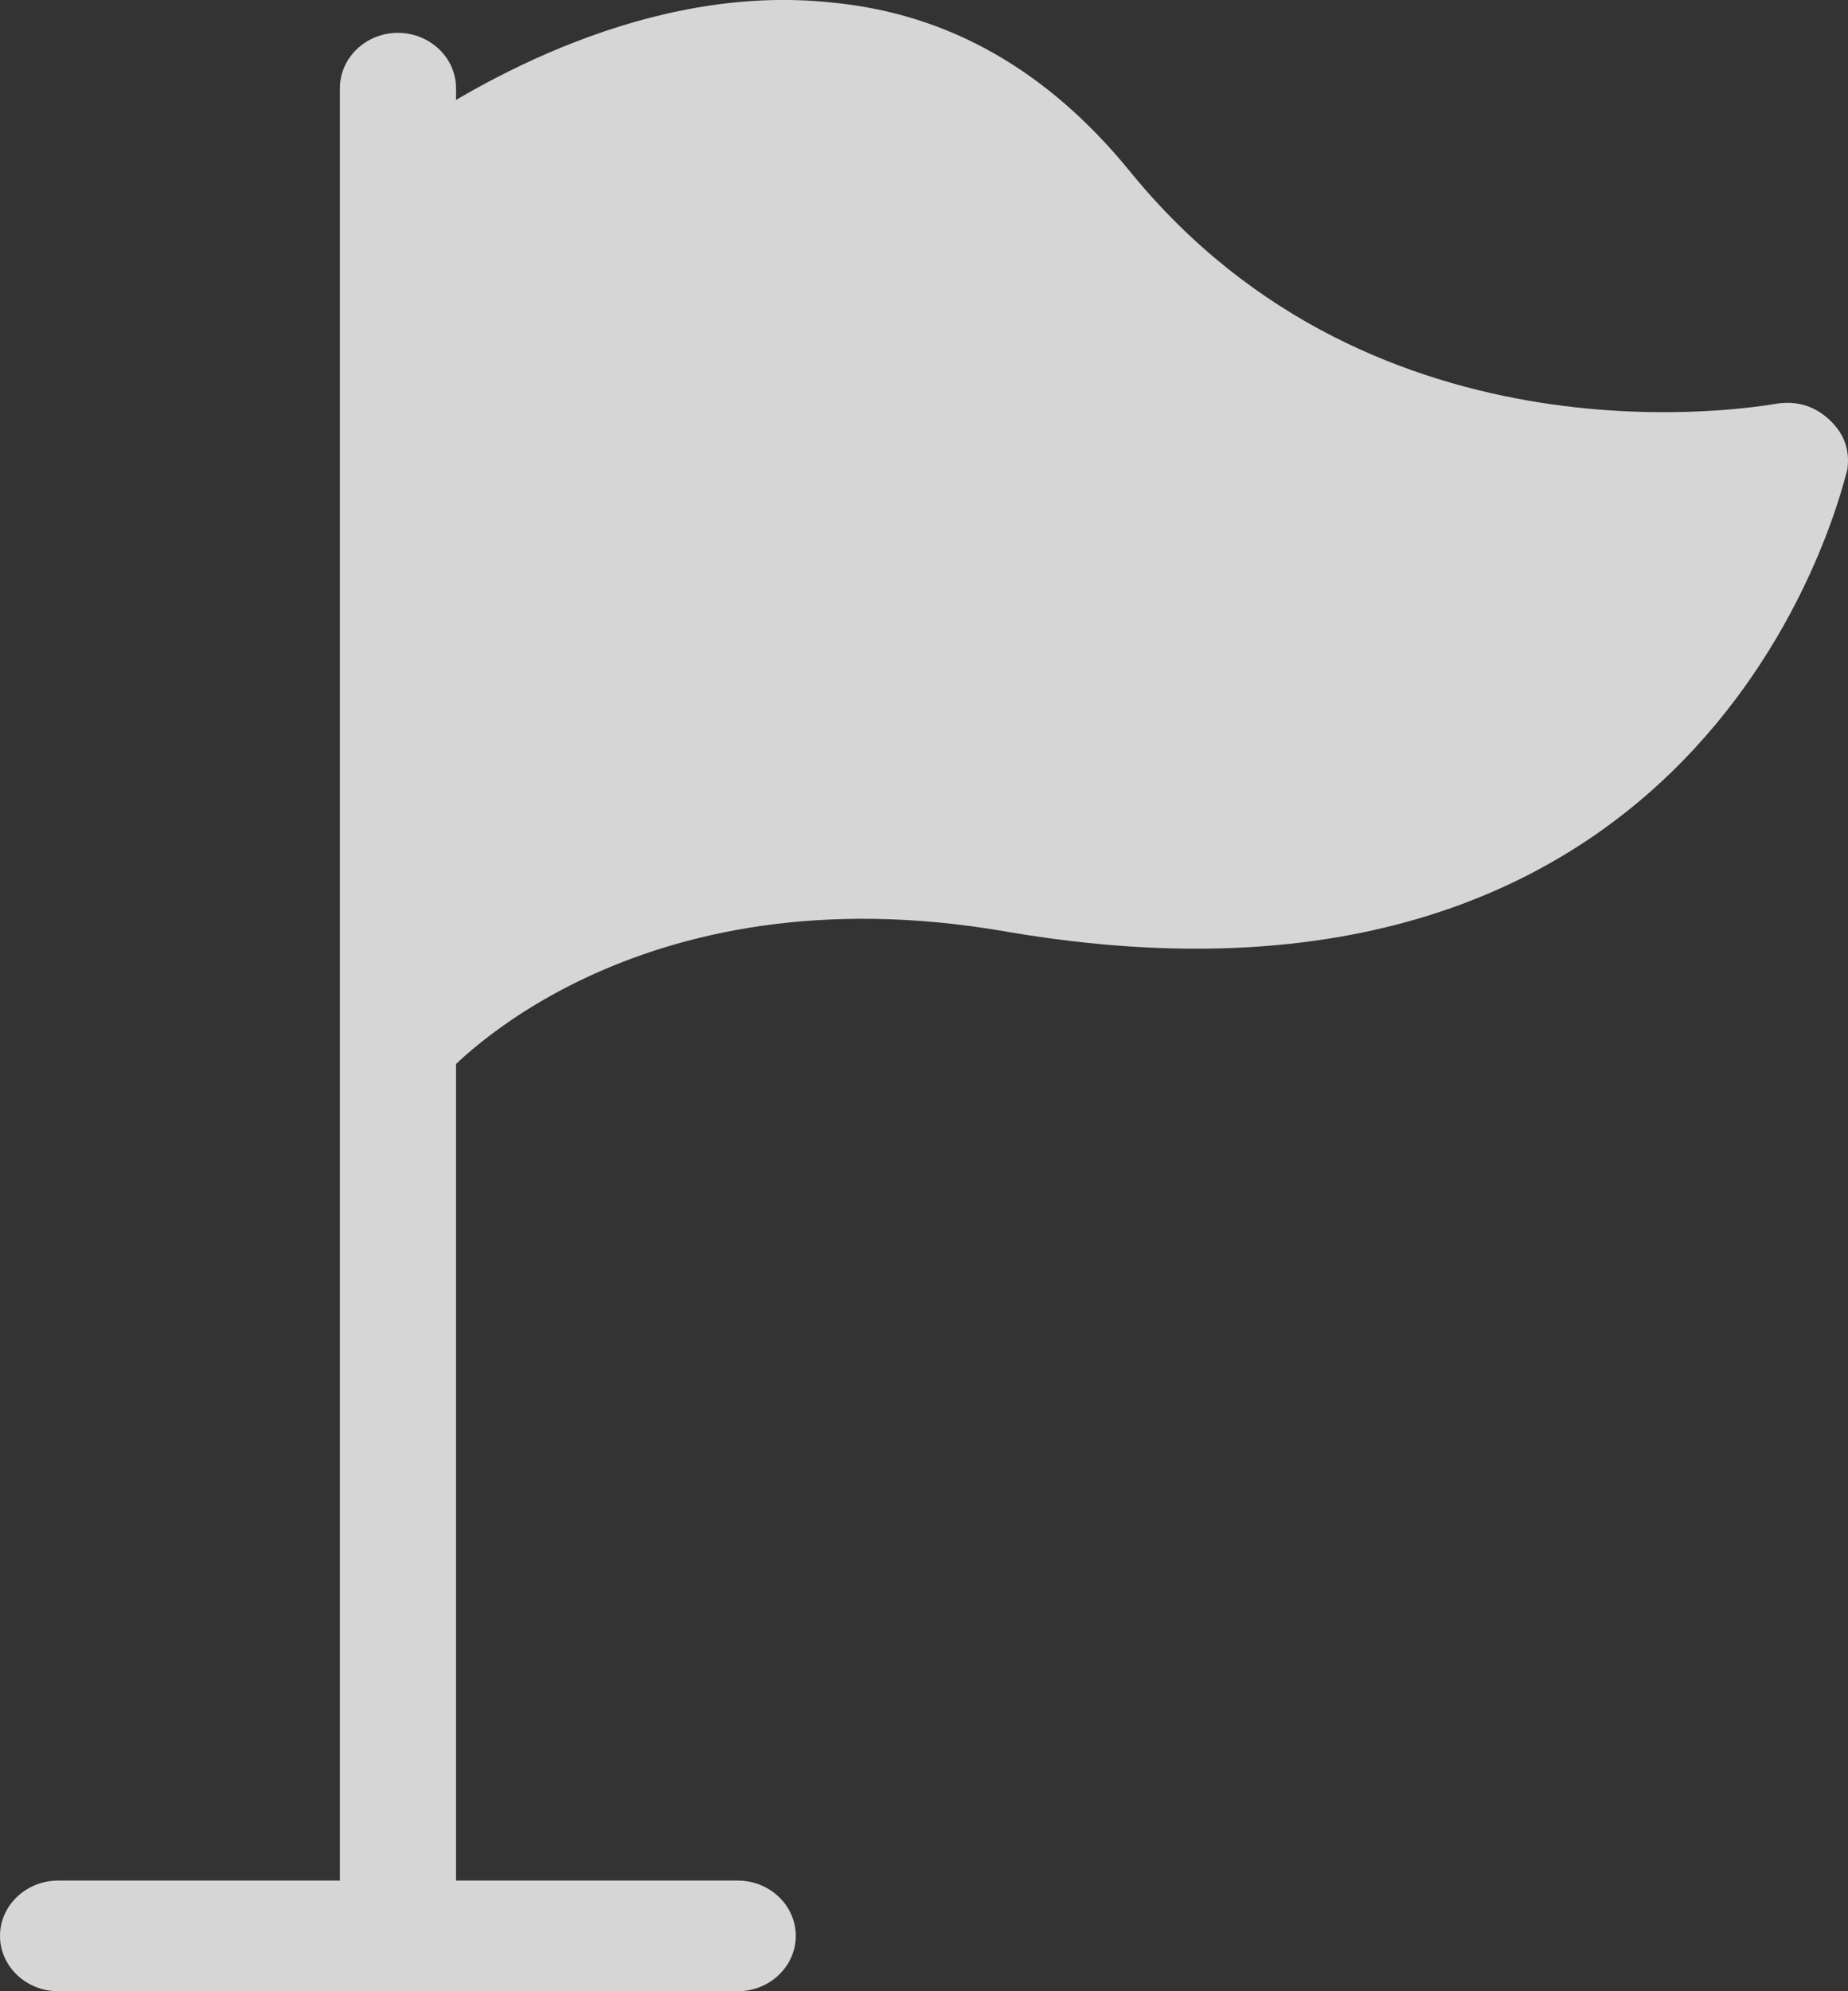
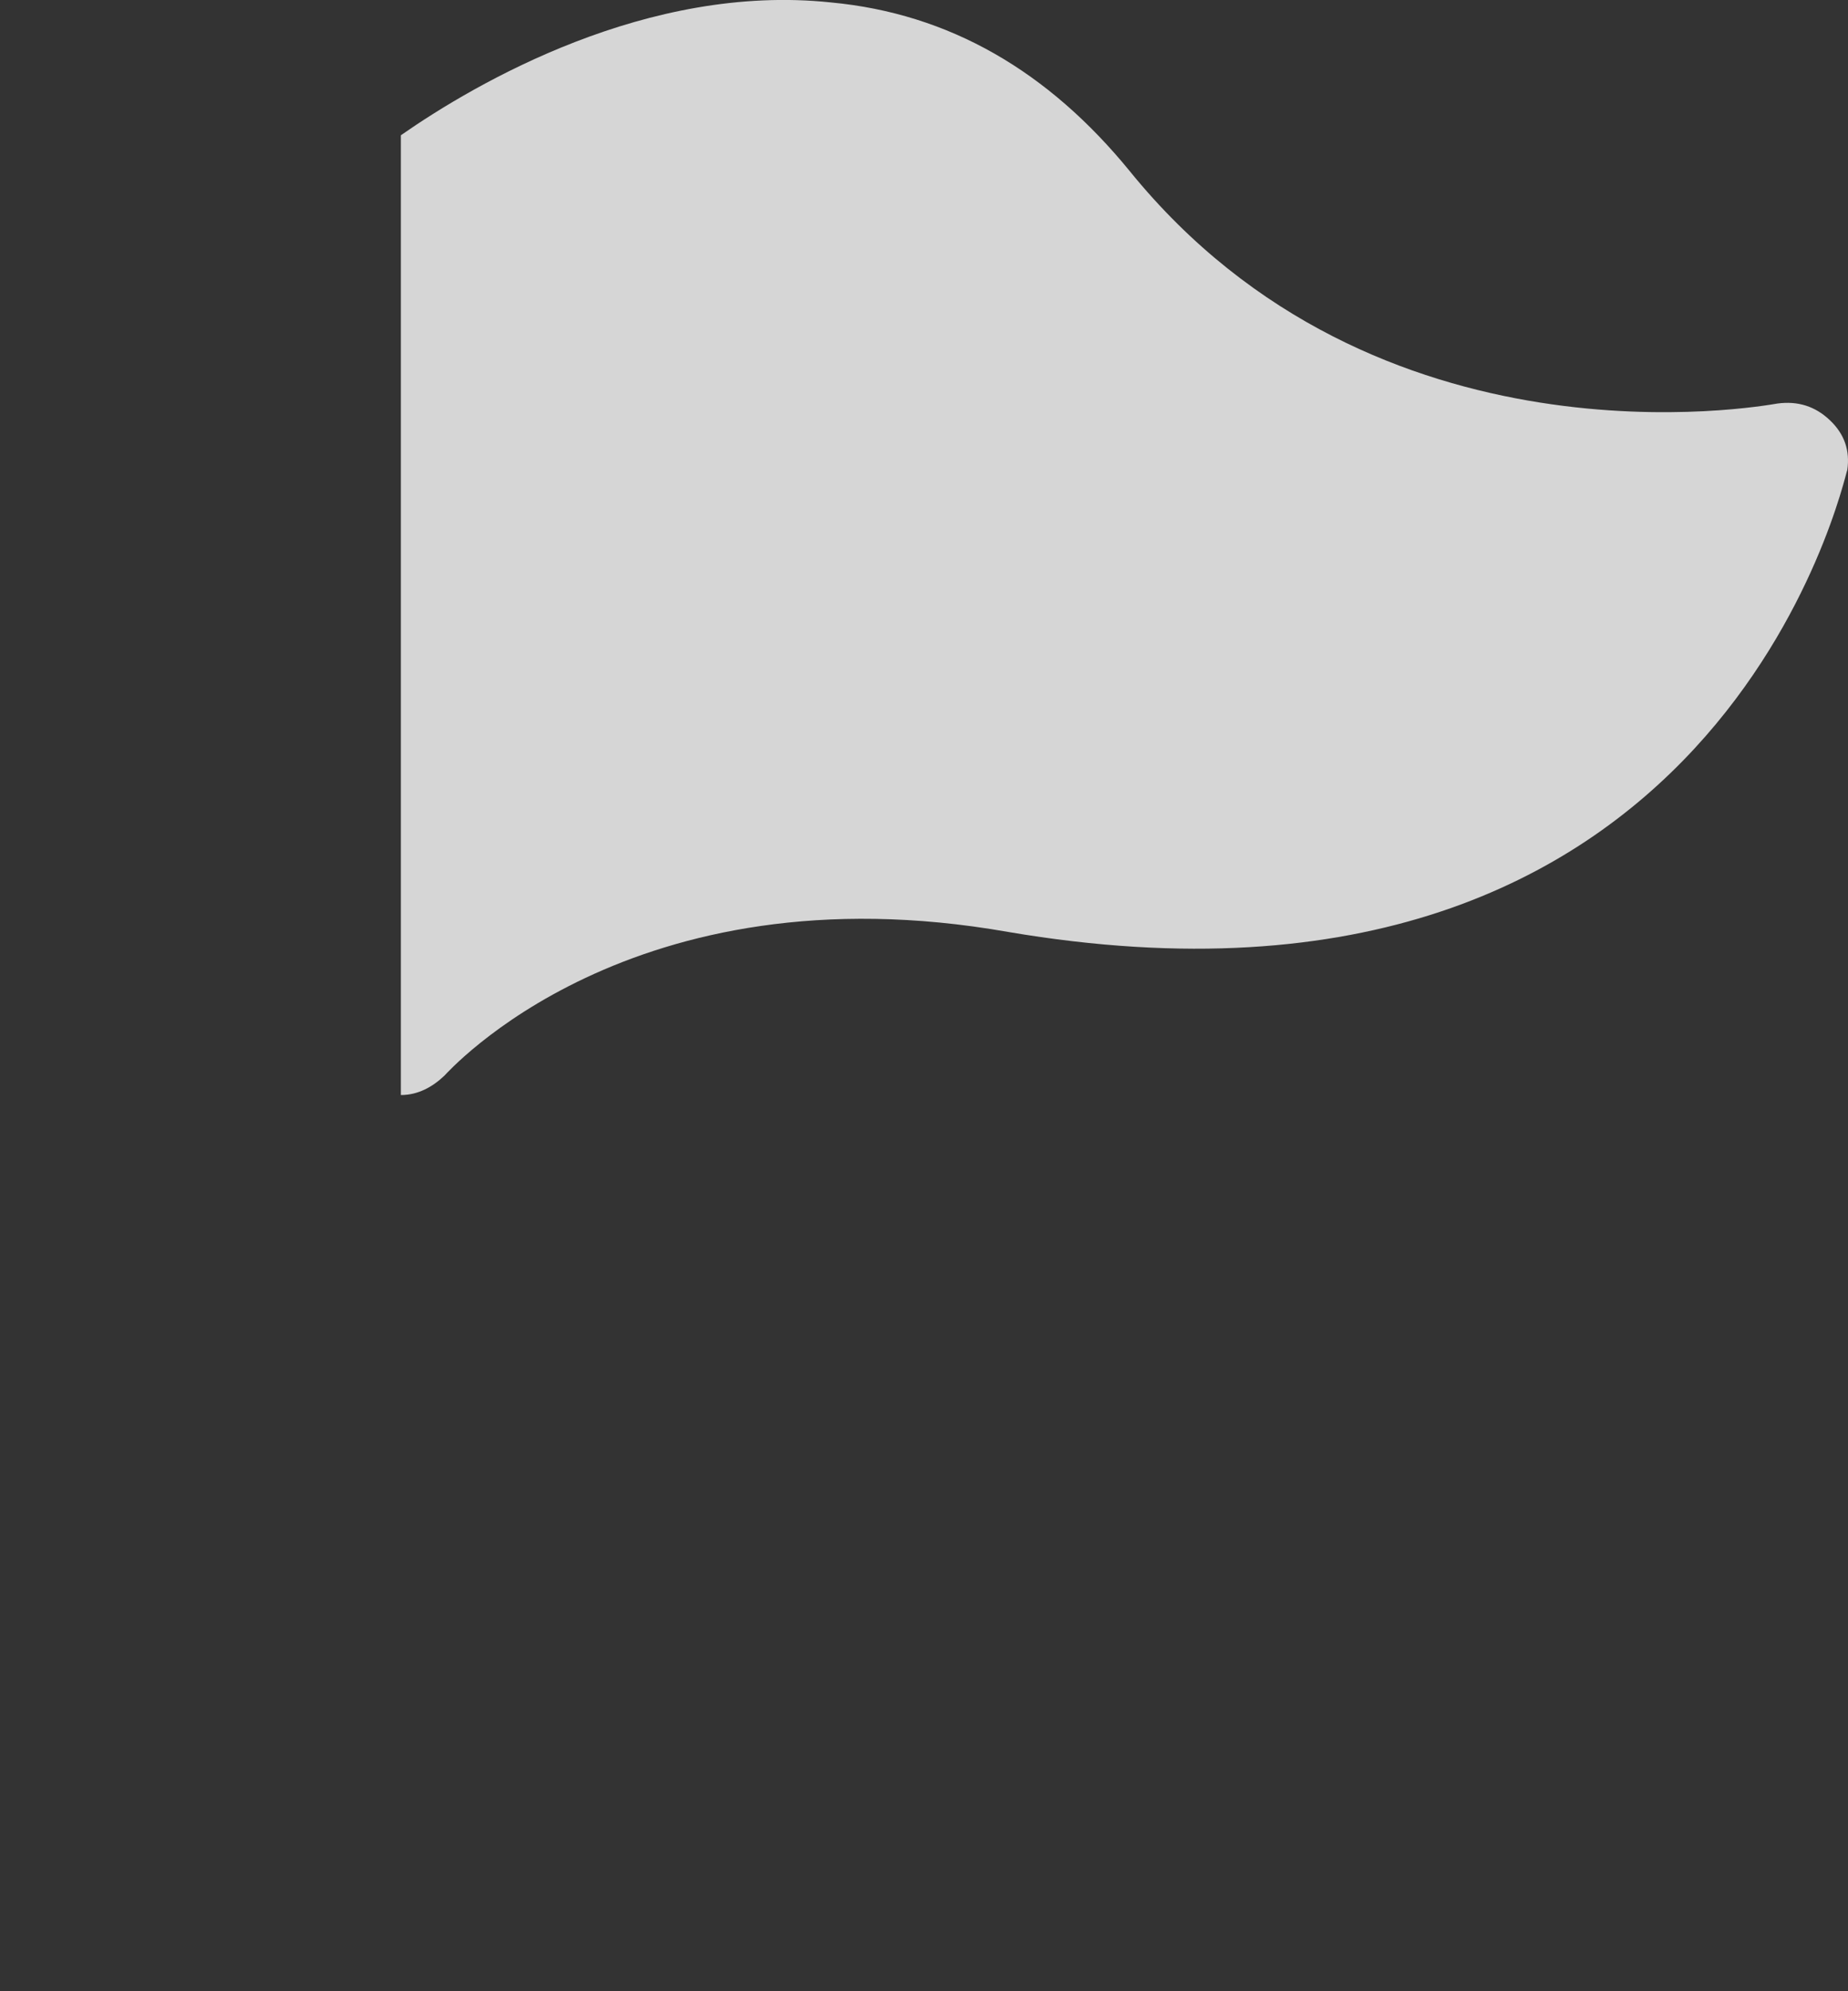
<svg xmlns="http://www.w3.org/2000/svg" width="13" height="14" viewBox="0 0 13 14" fill="none">
  <rect x="0" y="0" width="13" height="14" fill="#333333" stroke="none" />
  <g opacity="0.8">
    <path d="M12.872 2.954C12.77 2.857 12.648 2.818 12.505 2.837C12.382 2.857 9.685 3.343 7.948 1.204C7.376 0.503 6.681 0.095 5.844 0.017C4.556 -0.119 3.351 0.581 2.82 0.951V7.699C2.942 7.699 3.044 7.641 3.126 7.563C3.147 7.543 4.434 6.085 7.09 6.552C12.116 7.407 12.975 3.343 12.995 3.304C13.015 3.168 12.975 3.051 12.872 2.954Z" fill="white" />
-     <path d="M5.598 13.611C5.598 13.825 5.415 14 5.19 14H0.409C0.184 14 0 13.825 0 13.611C0 13.397 0.184 13.222 0.409 13.222H2.391V0.62C2.391 0.406 2.574 0.231 2.799 0.231C3.024 0.231 3.208 0.406 3.208 0.62V13.222H5.19C5.415 13.222 5.598 13.397 5.598 13.611Z" fill="white" />
  </g>
</svg>